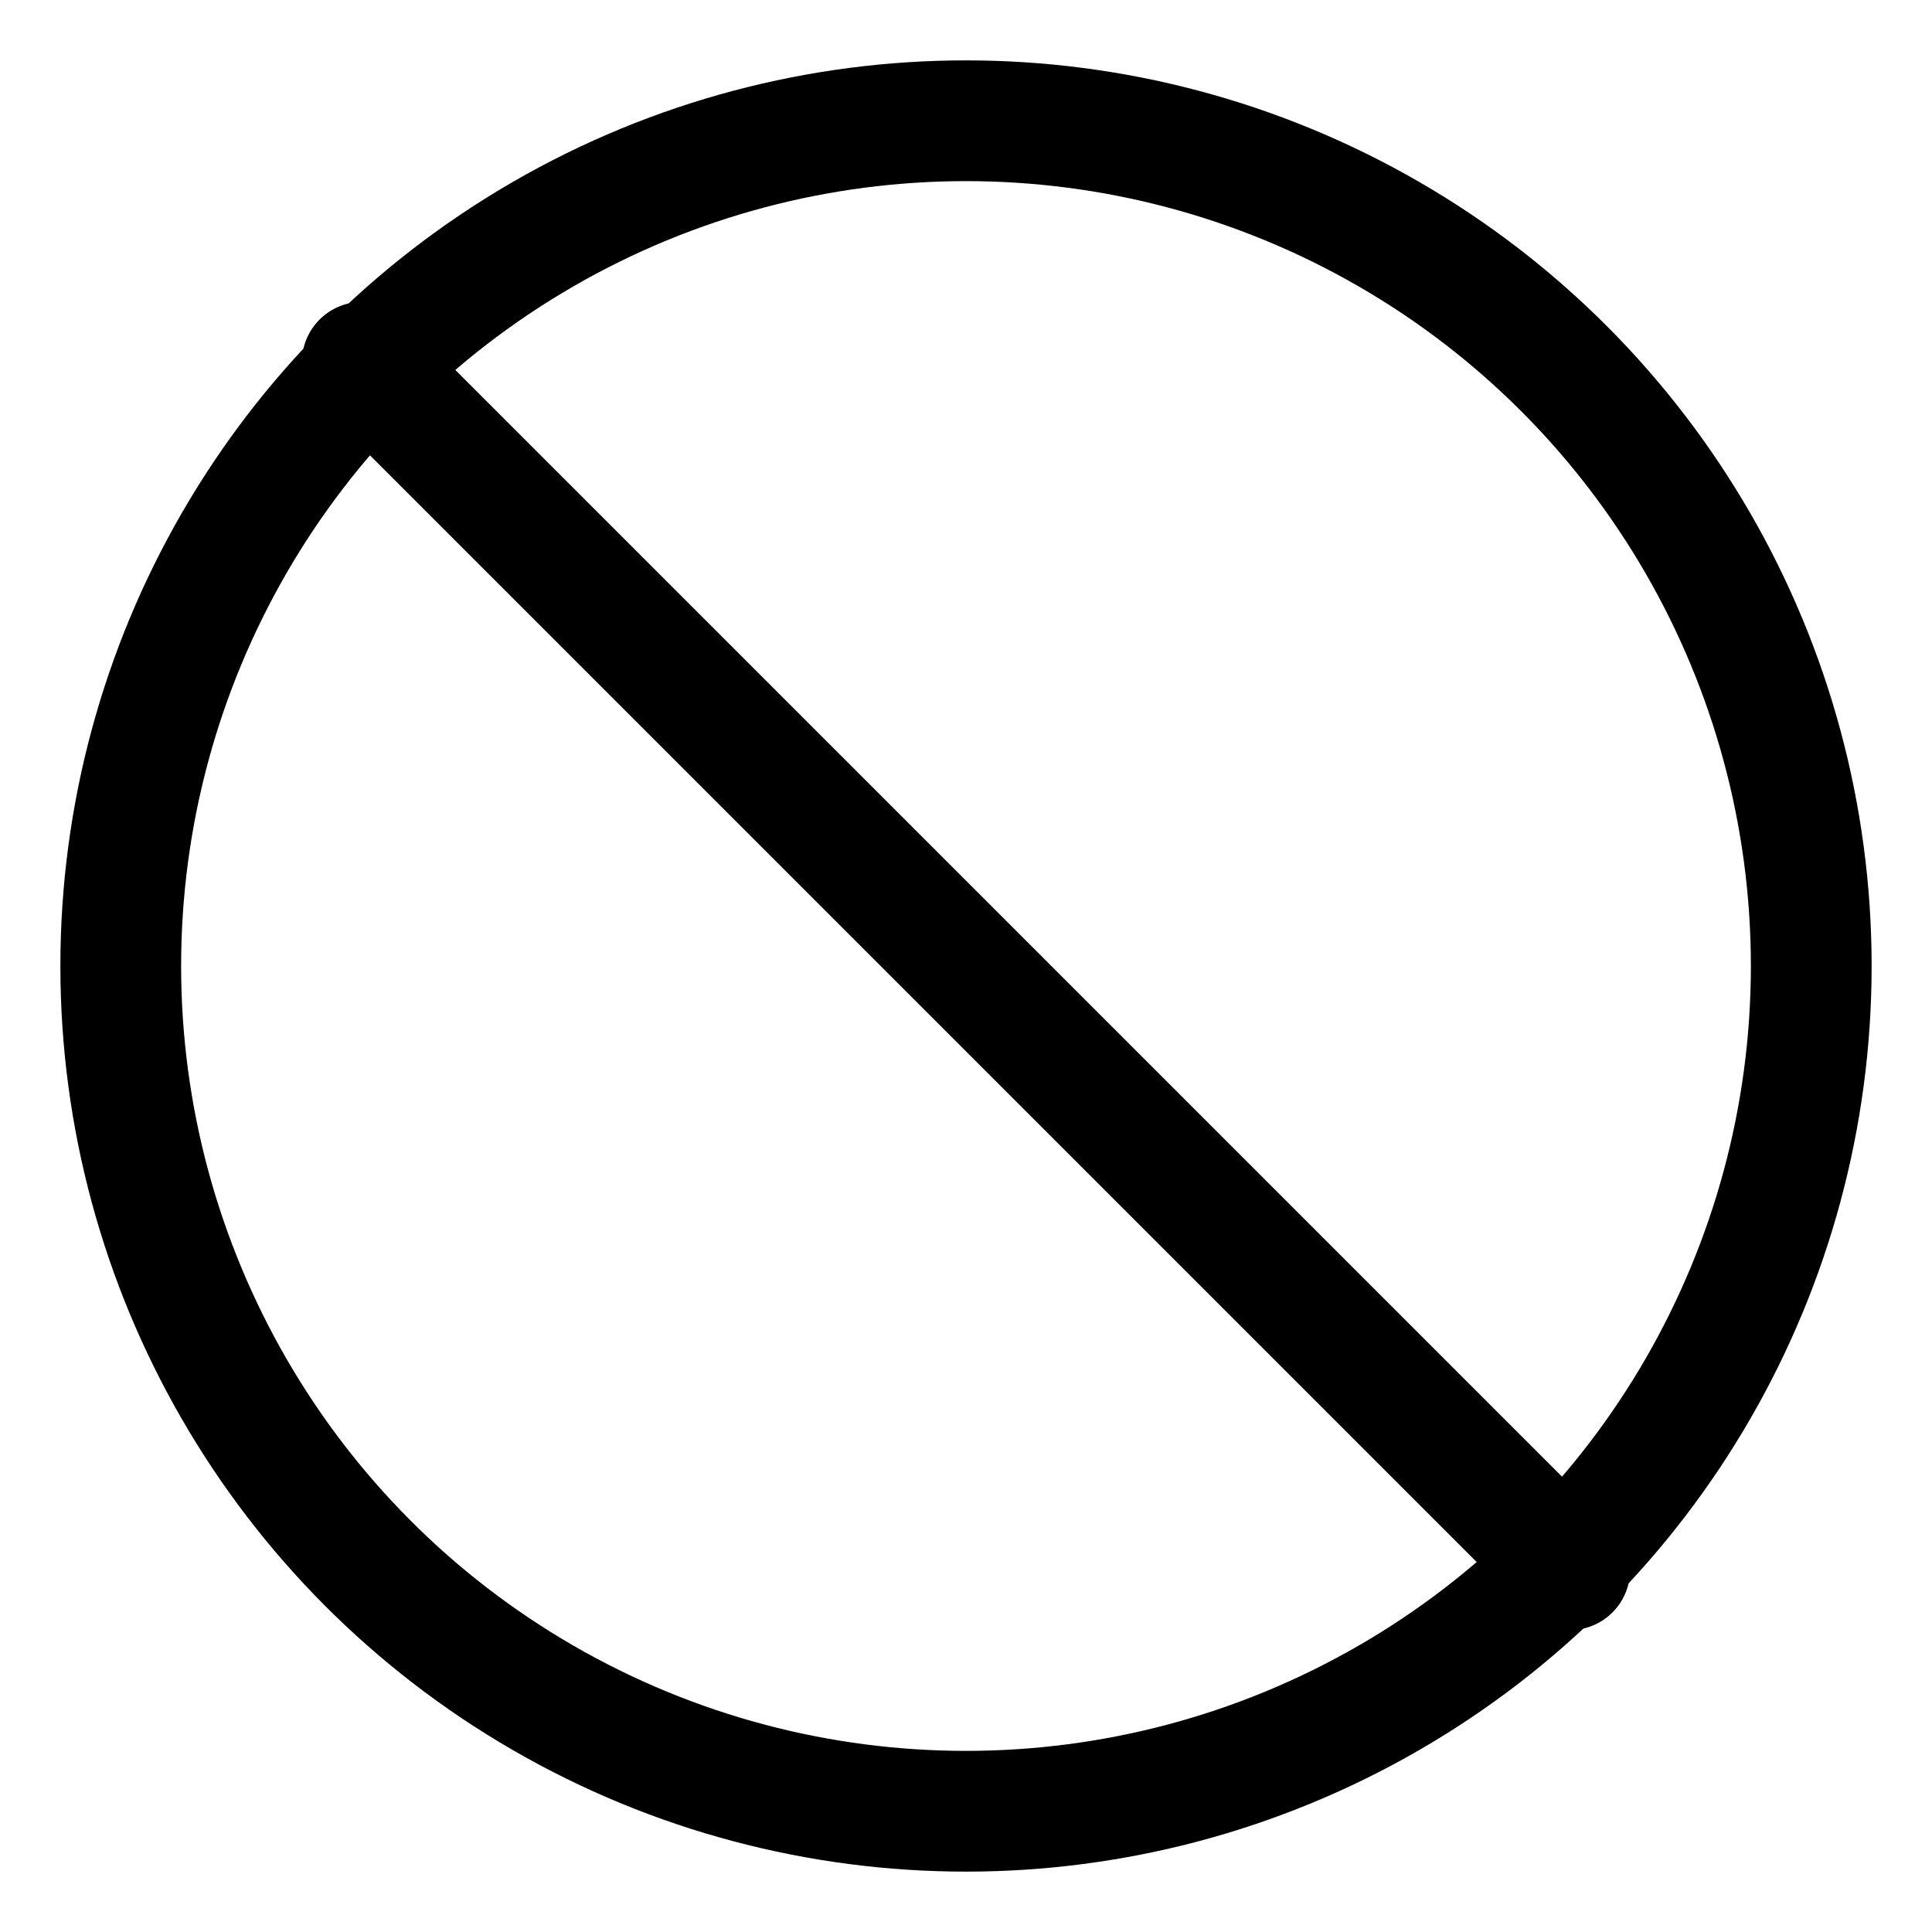
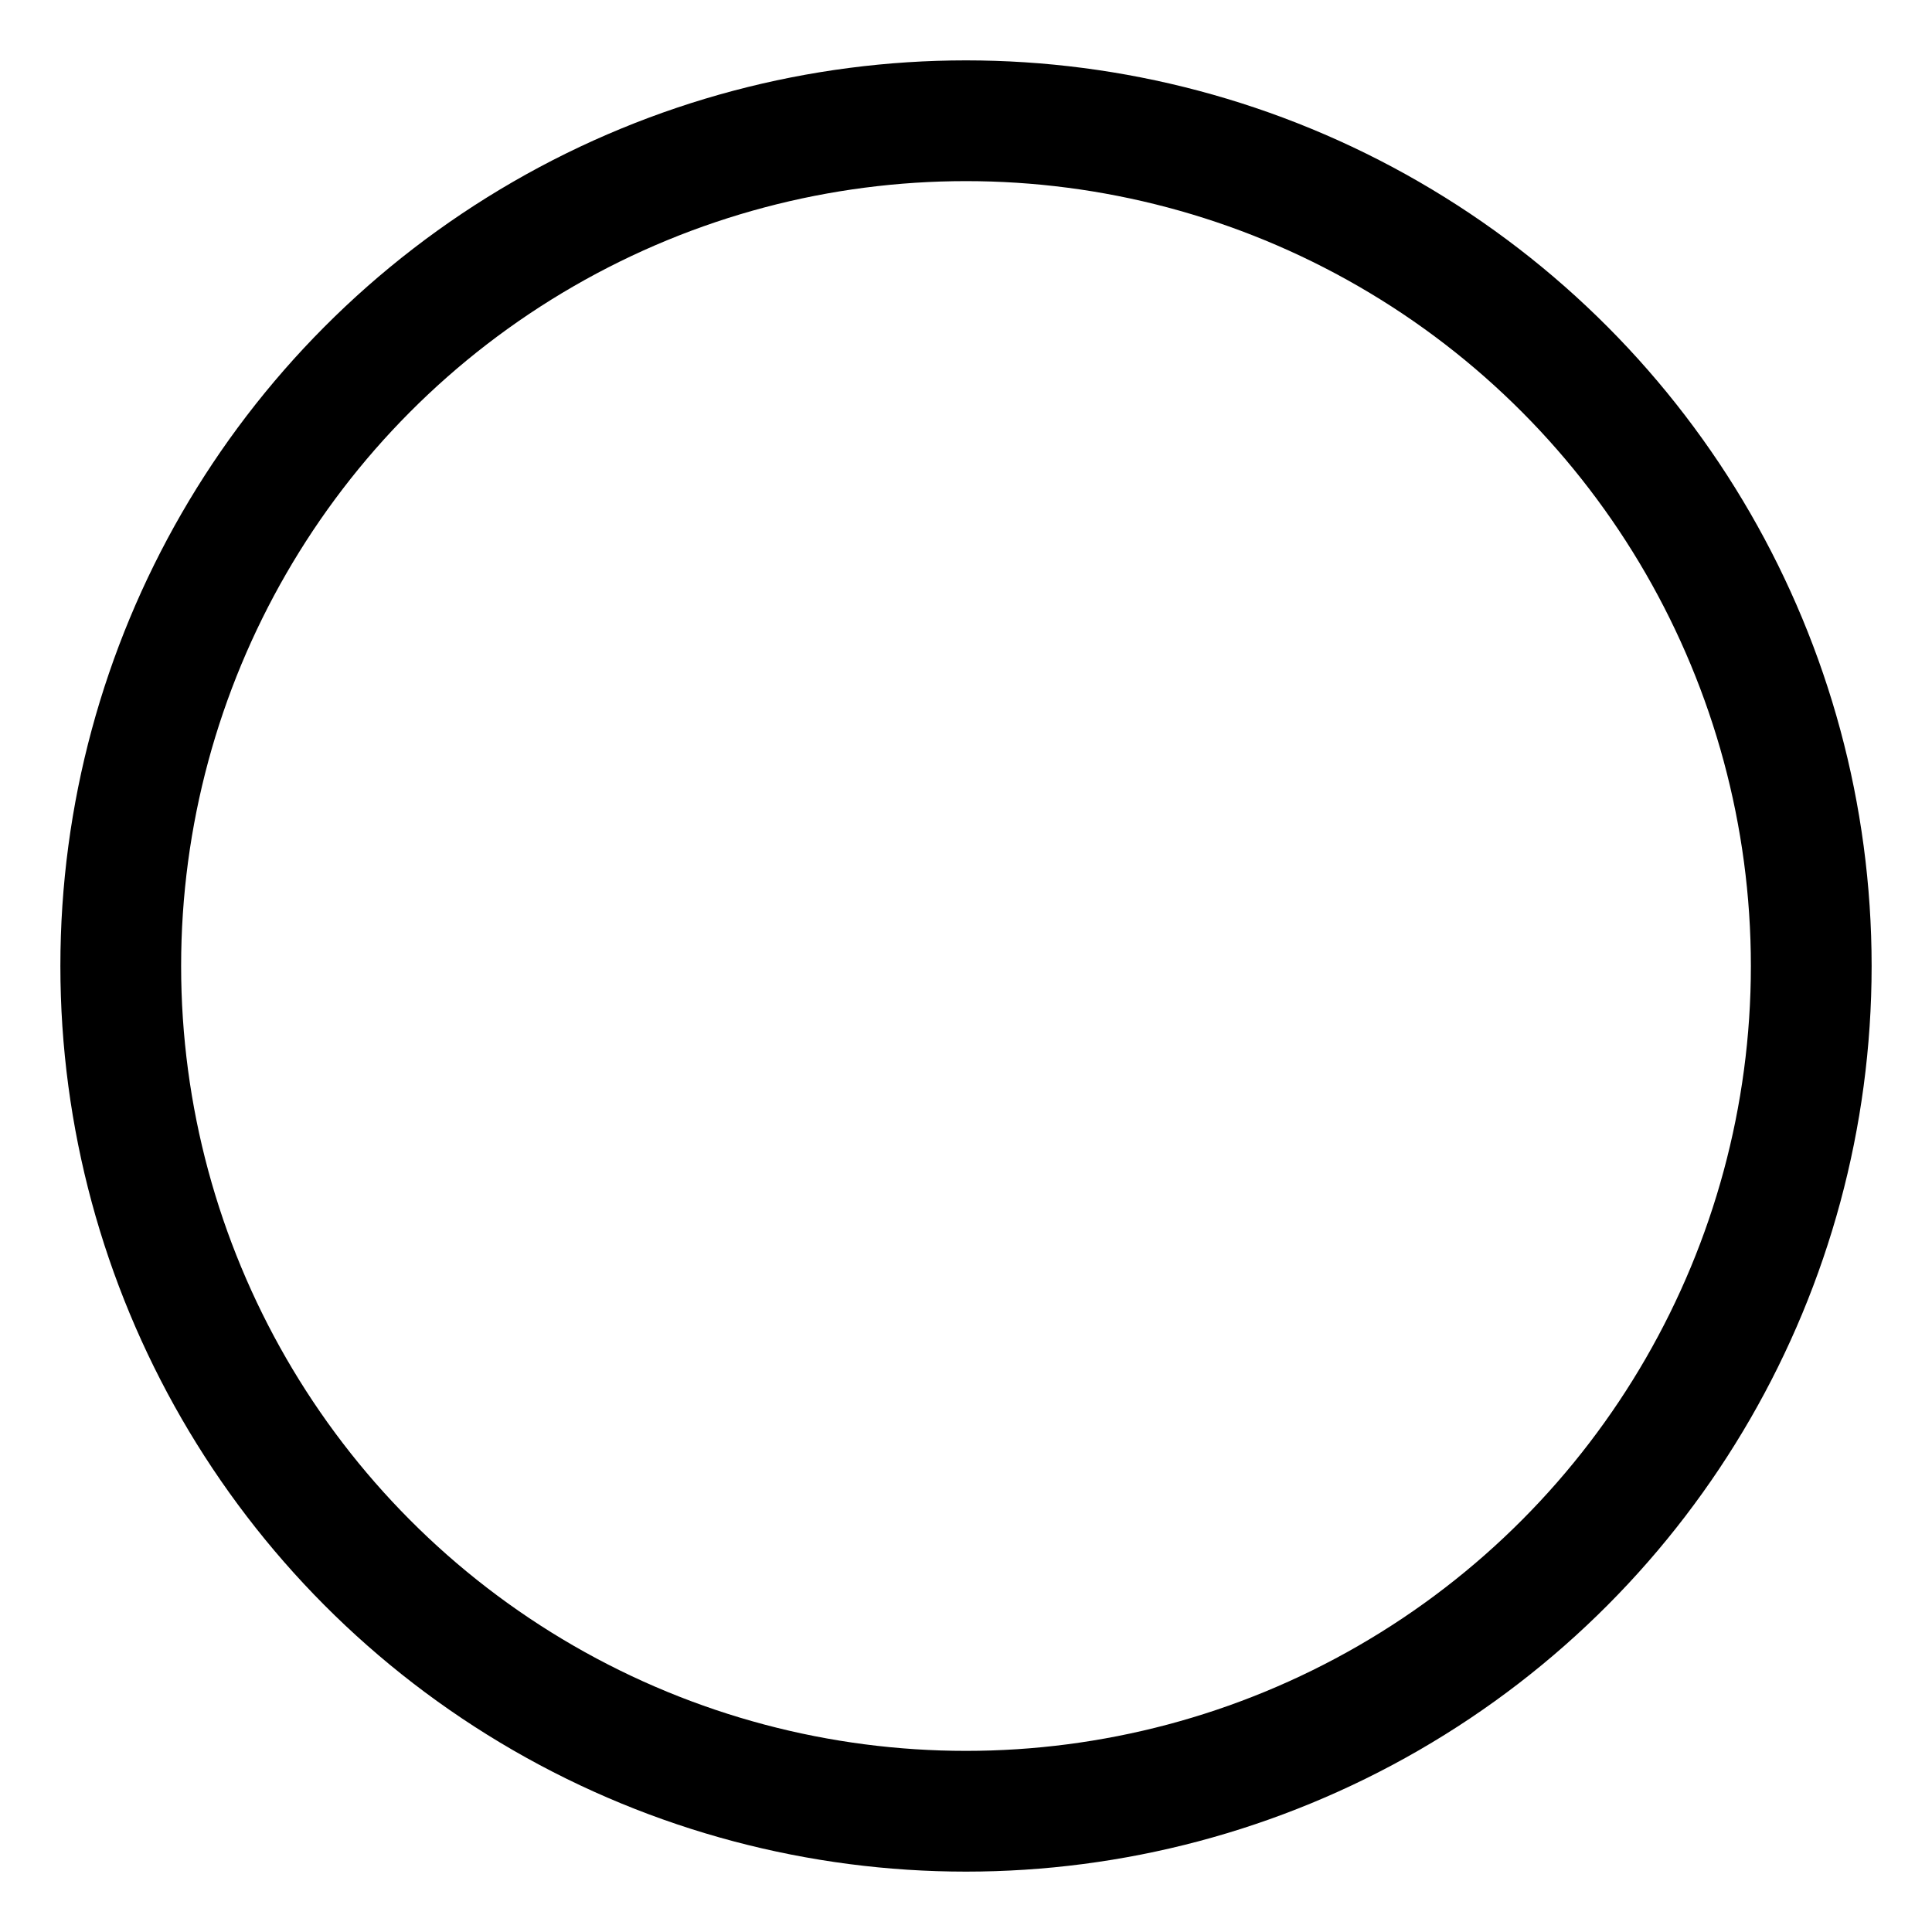
<svg xmlns="http://www.w3.org/2000/svg" id="i-ban" viewBox="0 0 32 32" width="32" height="32" fill="none" stroke="currentcolor" stroke-linecap="round" stroke-linejoin="round" stroke-width="2">
  <circle cx="16" cy="16" r="14" />
-   <path d="M6 6 L26 26" />
</svg>